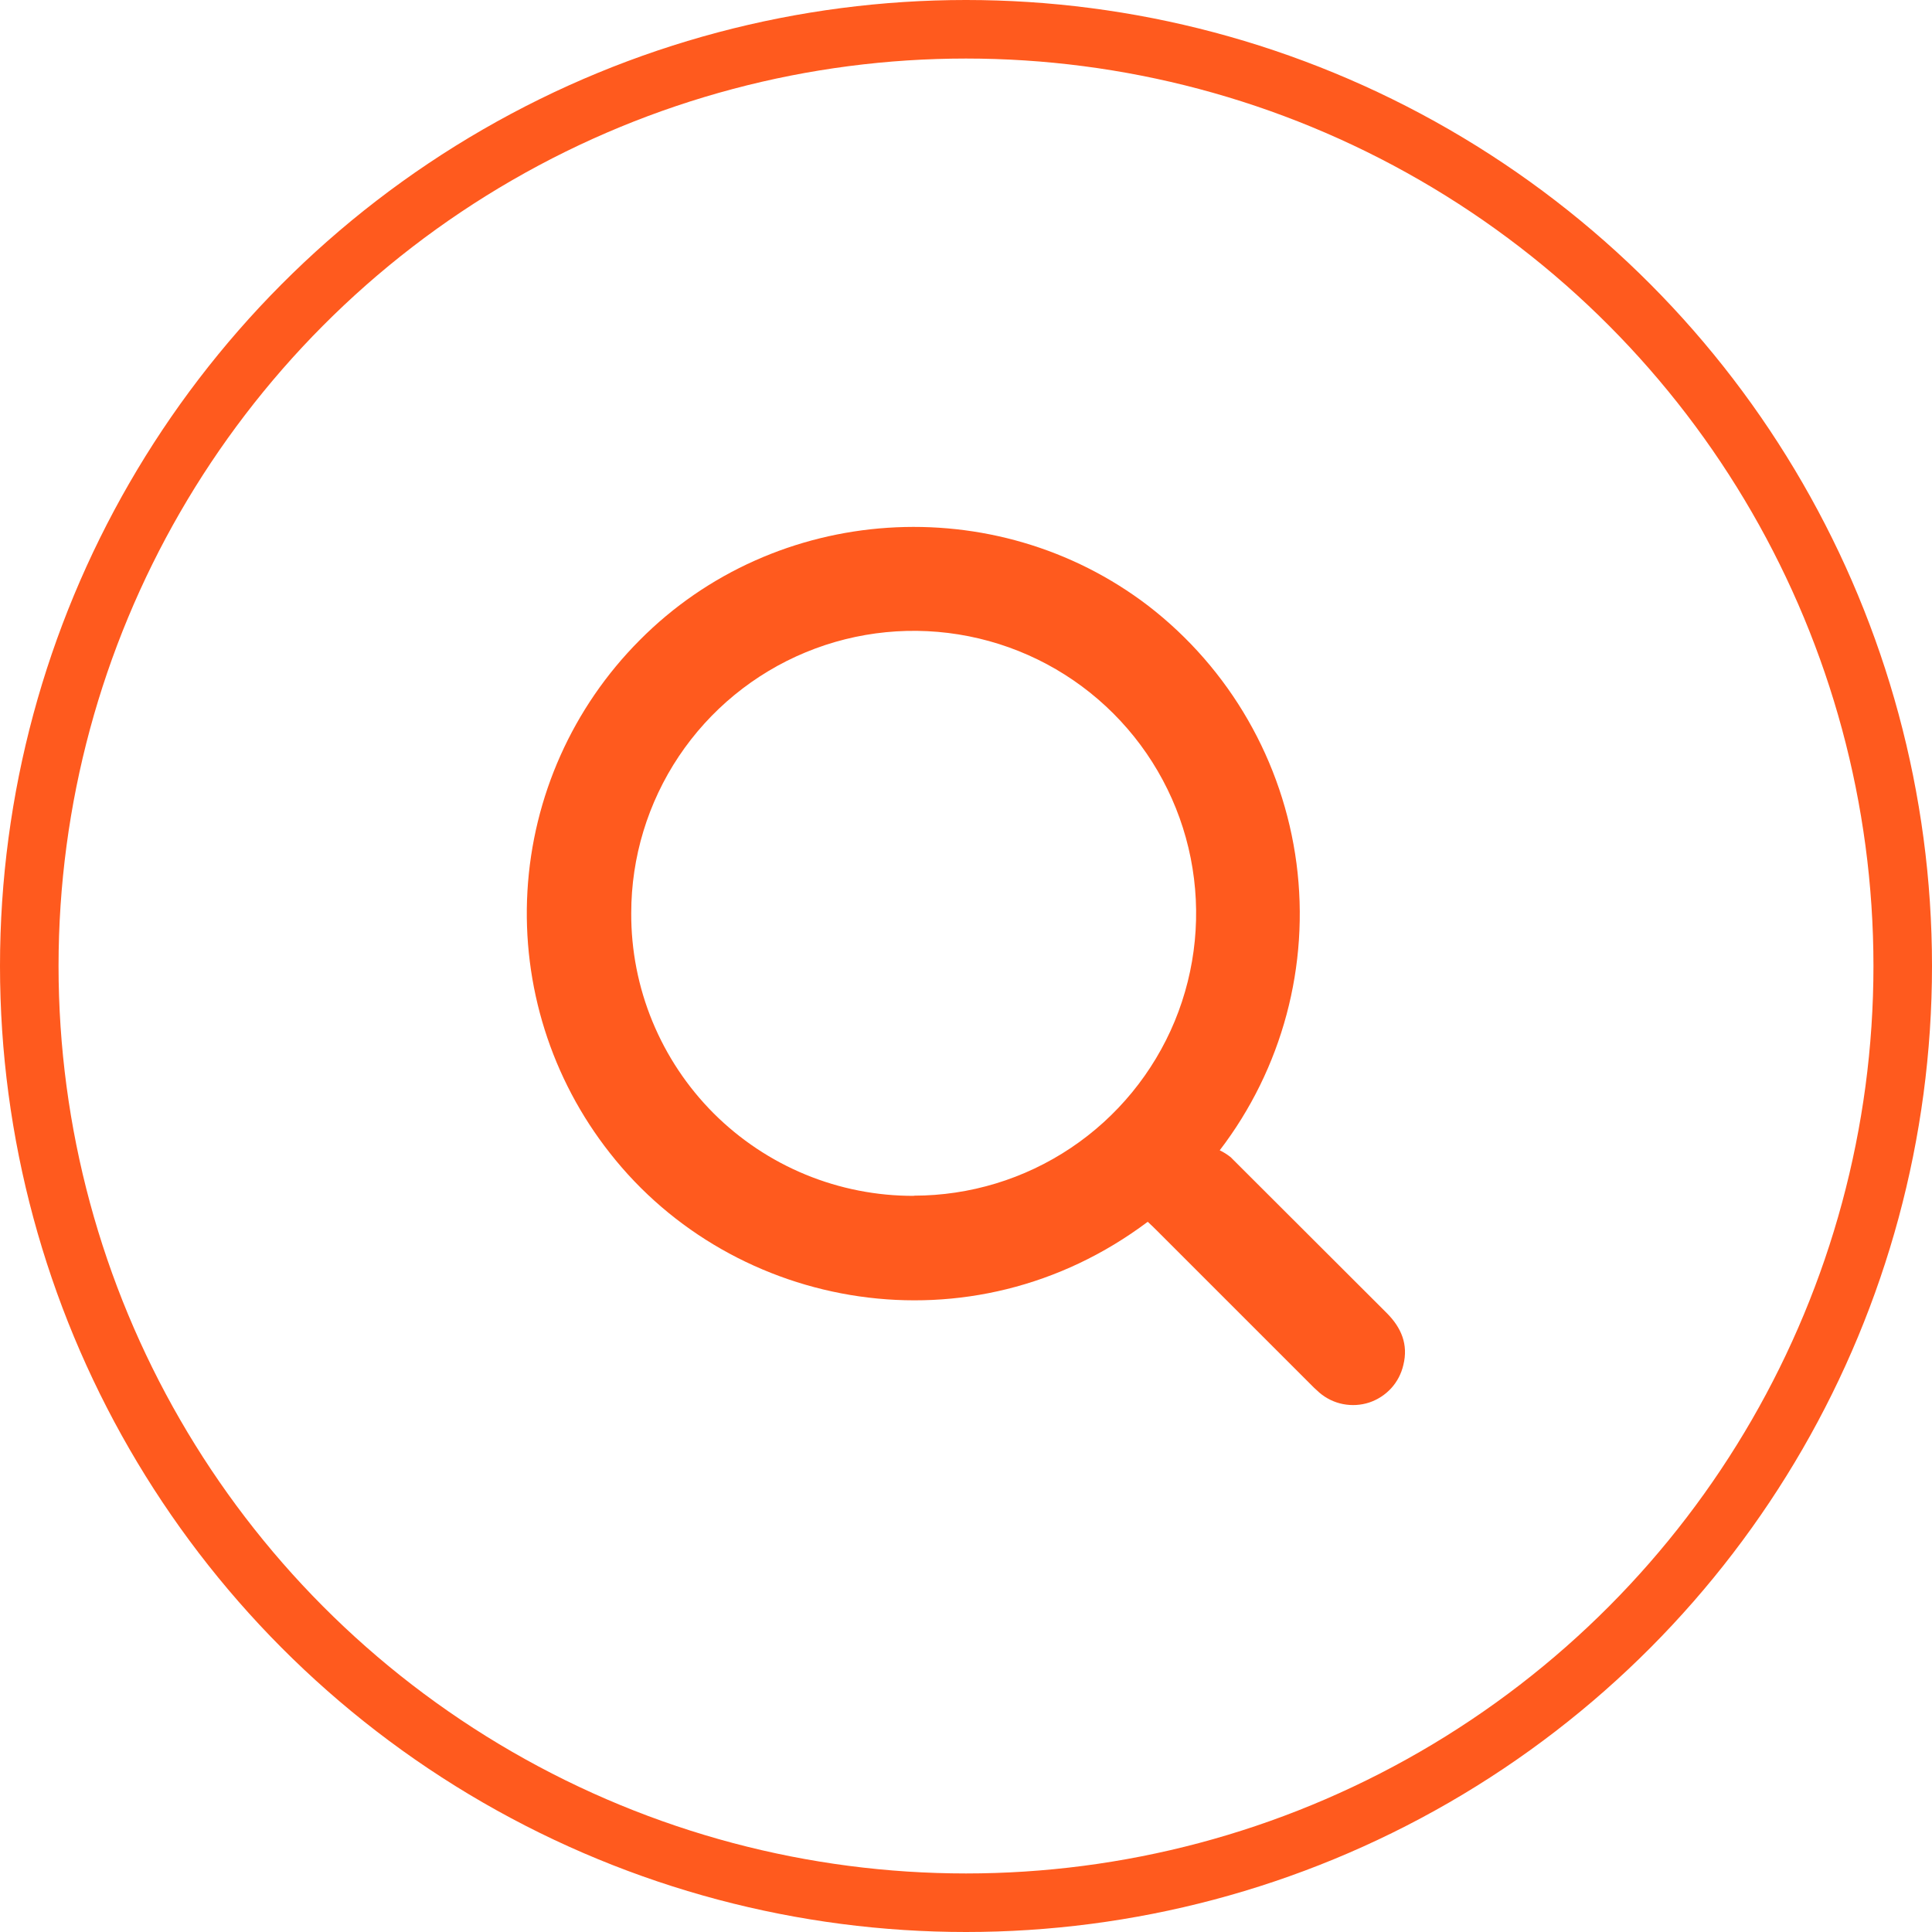
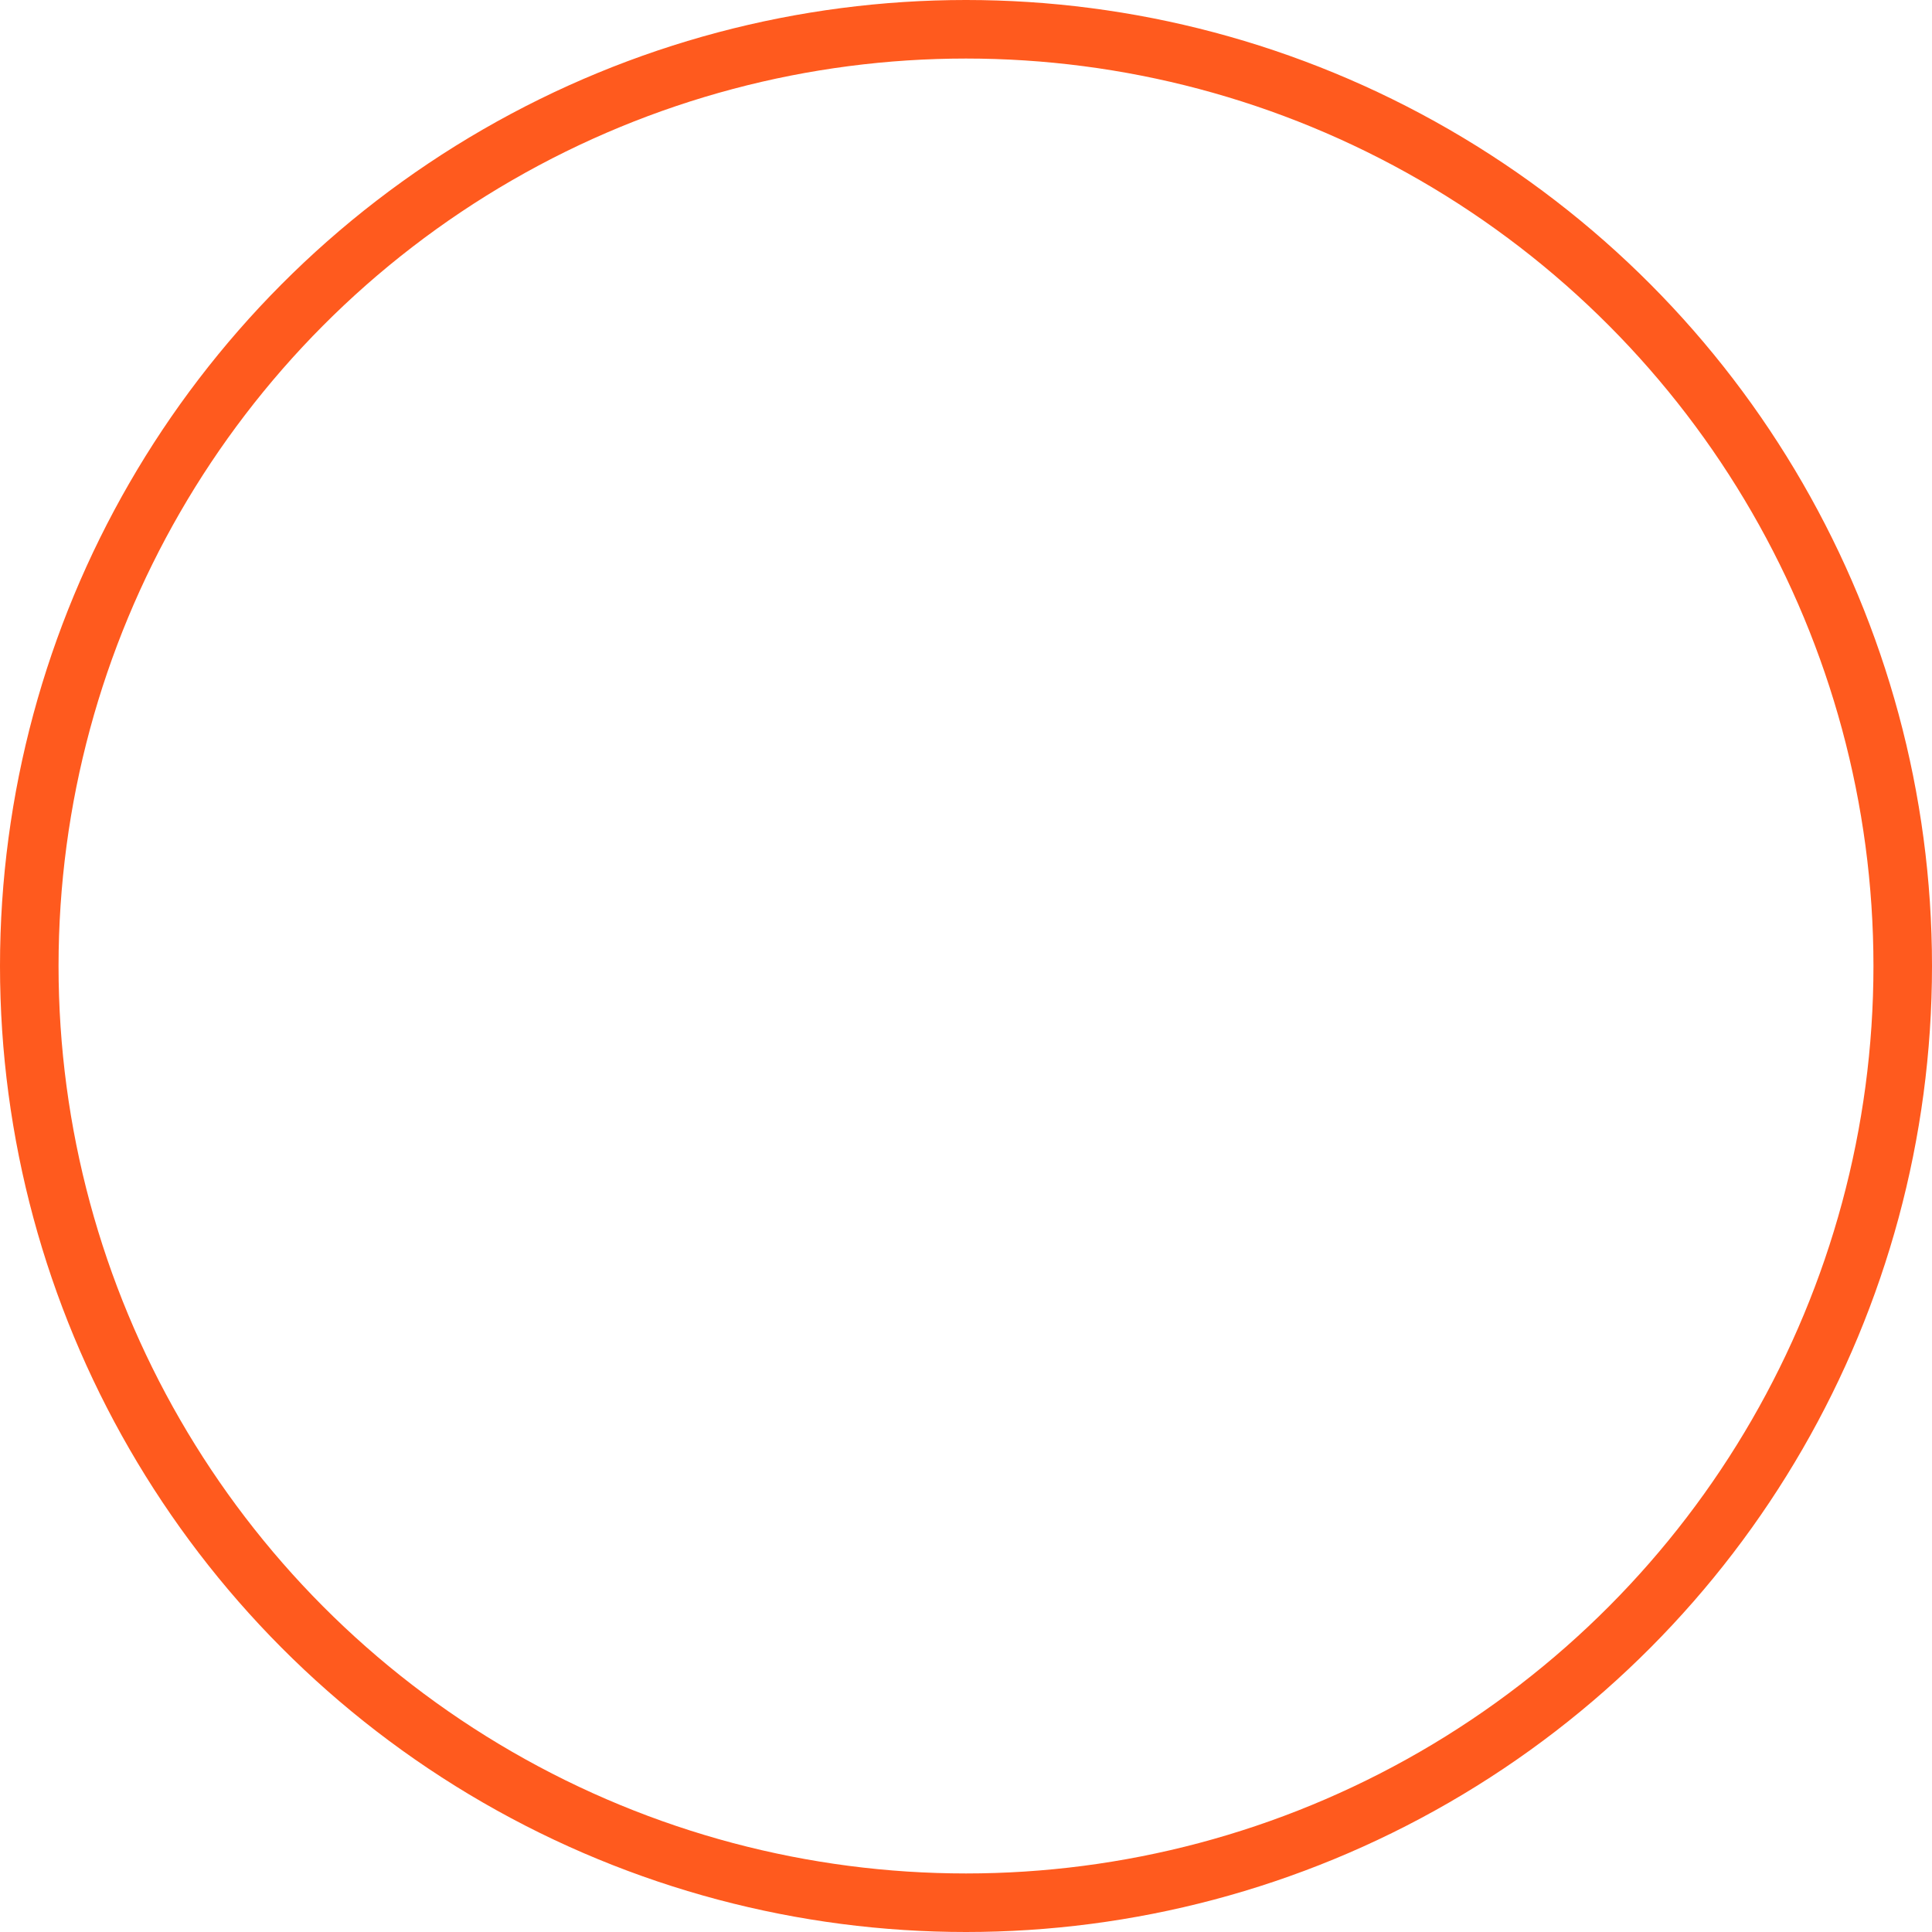
<svg xmlns="http://www.w3.org/2000/svg" width="33" height="33" viewBox="0 0 33 33" fill="none">
  <circle cx="16.5" cy="16.5" r="16" stroke="#FF5A1E" />
  <g clip-path="url(#clip0_334_2054)">
-     <path d="M19.604 20.869C16.593 23.13 12.535 22.396 10.419 19.697C9.418 18.428 8.916 16.835 9.009 15.221C9.102 13.607 9.783 12.083 10.924 10.937C13.246 8.593 17.005 8.351 19.616 10.35C21.007 11.424 21.916 13.005 22.145 14.748C22.373 16.491 21.902 18.253 20.834 19.648C20.9 19.68 20.962 19.719 21.02 19.765C21.91 20.652 22.799 21.54 23.688 22.429C23.935 22.677 24.058 22.964 23.97 23.316C23.936 23.463 23.865 23.6 23.763 23.712C23.66 23.824 23.531 23.908 23.387 23.956C23.243 24.003 23.089 24.012 22.94 23.983C22.791 23.954 22.652 23.886 22.537 23.788C22.473 23.732 22.415 23.676 22.356 23.615C21.491 22.751 20.627 21.887 19.763 21.022C19.712 20.969 19.657 20.919 19.604 20.869ZM15.611 20.423C16.565 20.422 17.497 20.139 18.29 19.608C19.082 19.078 19.7 18.324 20.065 17.443C20.429 16.562 20.524 15.592 20.338 14.657C20.152 13.721 19.692 12.862 19.018 12.188C18.343 11.513 17.484 11.054 16.548 10.868C15.613 10.682 14.643 10.777 13.761 11.142C12.88 11.507 12.127 12.124 11.596 12.917C11.066 13.71 10.782 14.642 10.782 15.596C10.779 16.231 10.902 16.86 11.144 17.447C11.386 18.034 11.741 18.567 12.19 19.017C12.639 19.465 13.172 19.821 13.76 20.063C14.347 20.305 14.976 20.428 15.611 20.426V20.423Z" fill="#FF5A1E" />
-   </g>
+     </g>
  <defs>
    <clipPath id="clip0_334_2054">
      <rect width="15" height="15" fill="white" transform="translate(9 9)" />
    </clipPath>
  </defs>
</svg>